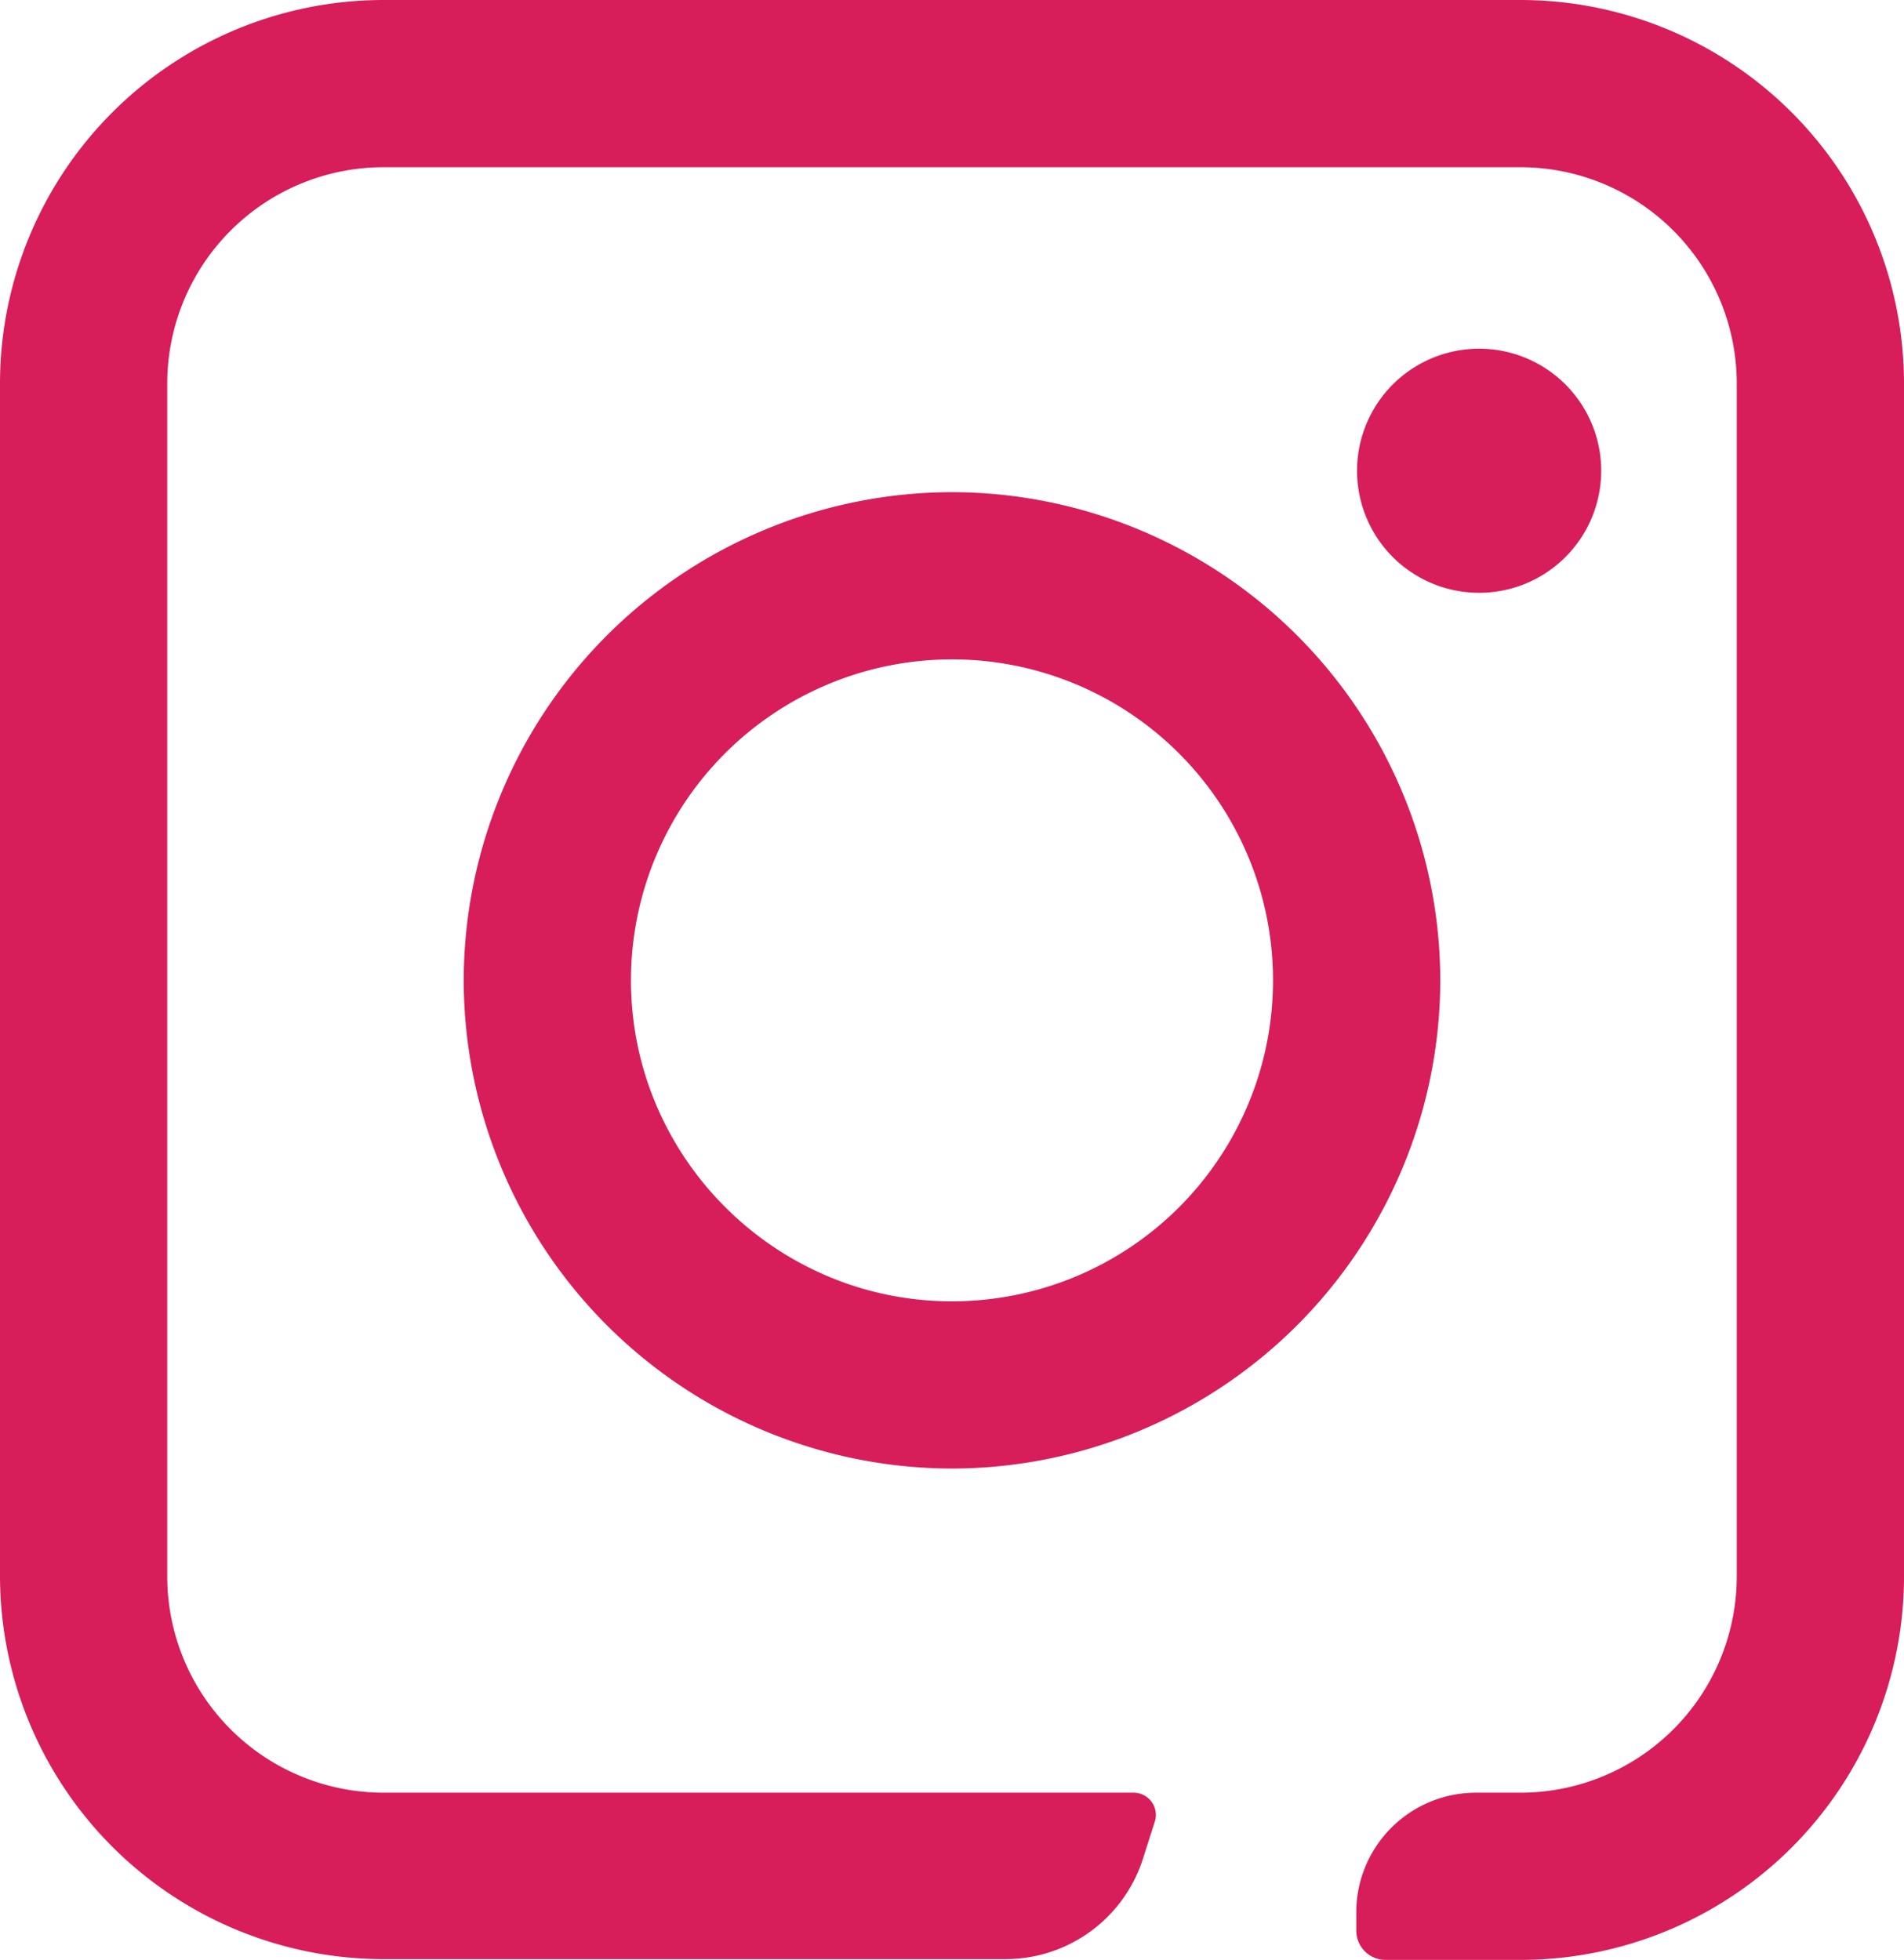
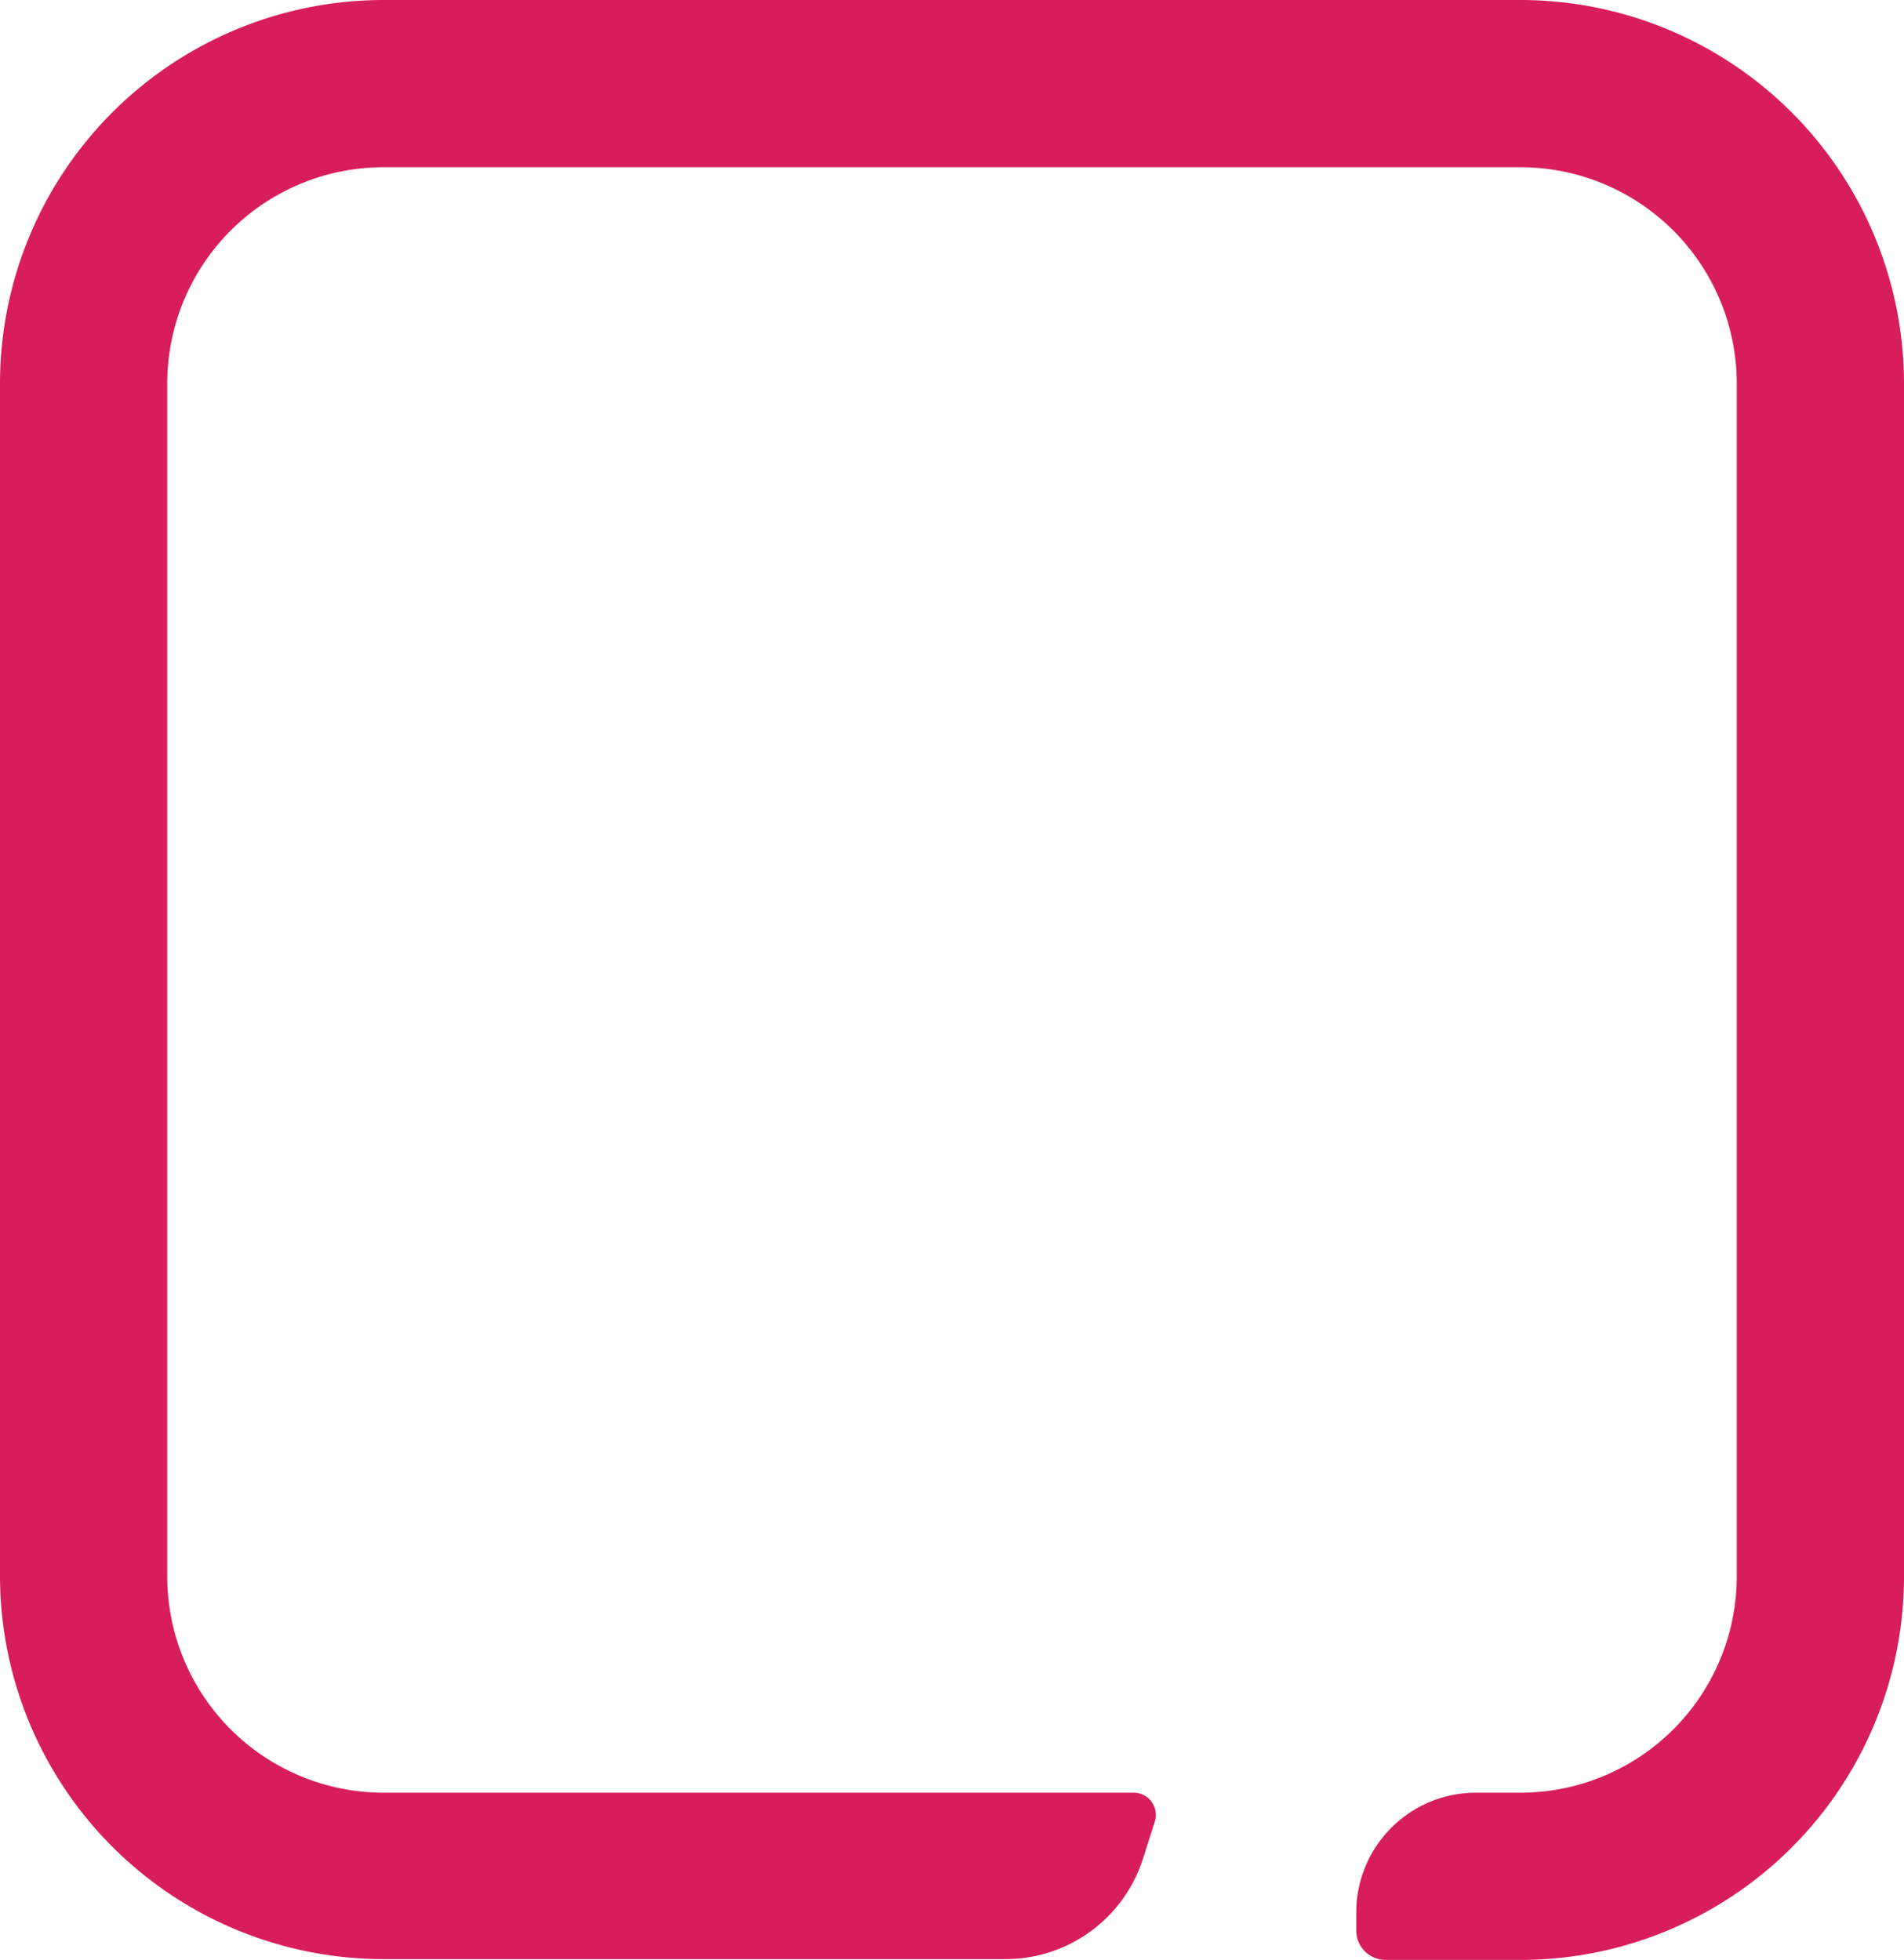
<svg xmlns="http://www.w3.org/2000/svg" viewBox="0 0 2.402 2.473">
  <path d="M1.918 2.473h-.17a.037.037 0 01-.037-.037v-.023a.151.151 0 01.151-.151h.056a.273.273 0 00.273-.273V.484a.273.273 0 00-.273-.273H.484a.273.273 0 00-.273.273v1.505a.273.273 0 00.273.273h.946a.028.028 0 01.027.036l-.015.047a.182.182 0 01-.174.127H.484A.484.484 0 010 1.989V.484A.484.484 0 01.484 0h1.434a.484.484 0 01.484.484v1.505a.484.484 0 01-.484.484" fill="#d81d5b" />
-   <path d="M1.201.832a.405.405 0 00-.405.405c0 .223.182.405.405.405a.405.405 0 00.405-.405.405.405 0 00-.405-.405m0 1.021a.617.617 0 01-.616-.616.617.617 0 01.616-.616.617.617 0 01.616.616.617.617 0 01-.616.616M2.02.594a.154.154 0 11-.308 0 .154.154 0 01.308 0" fill="#d81d5b" />
</svg>